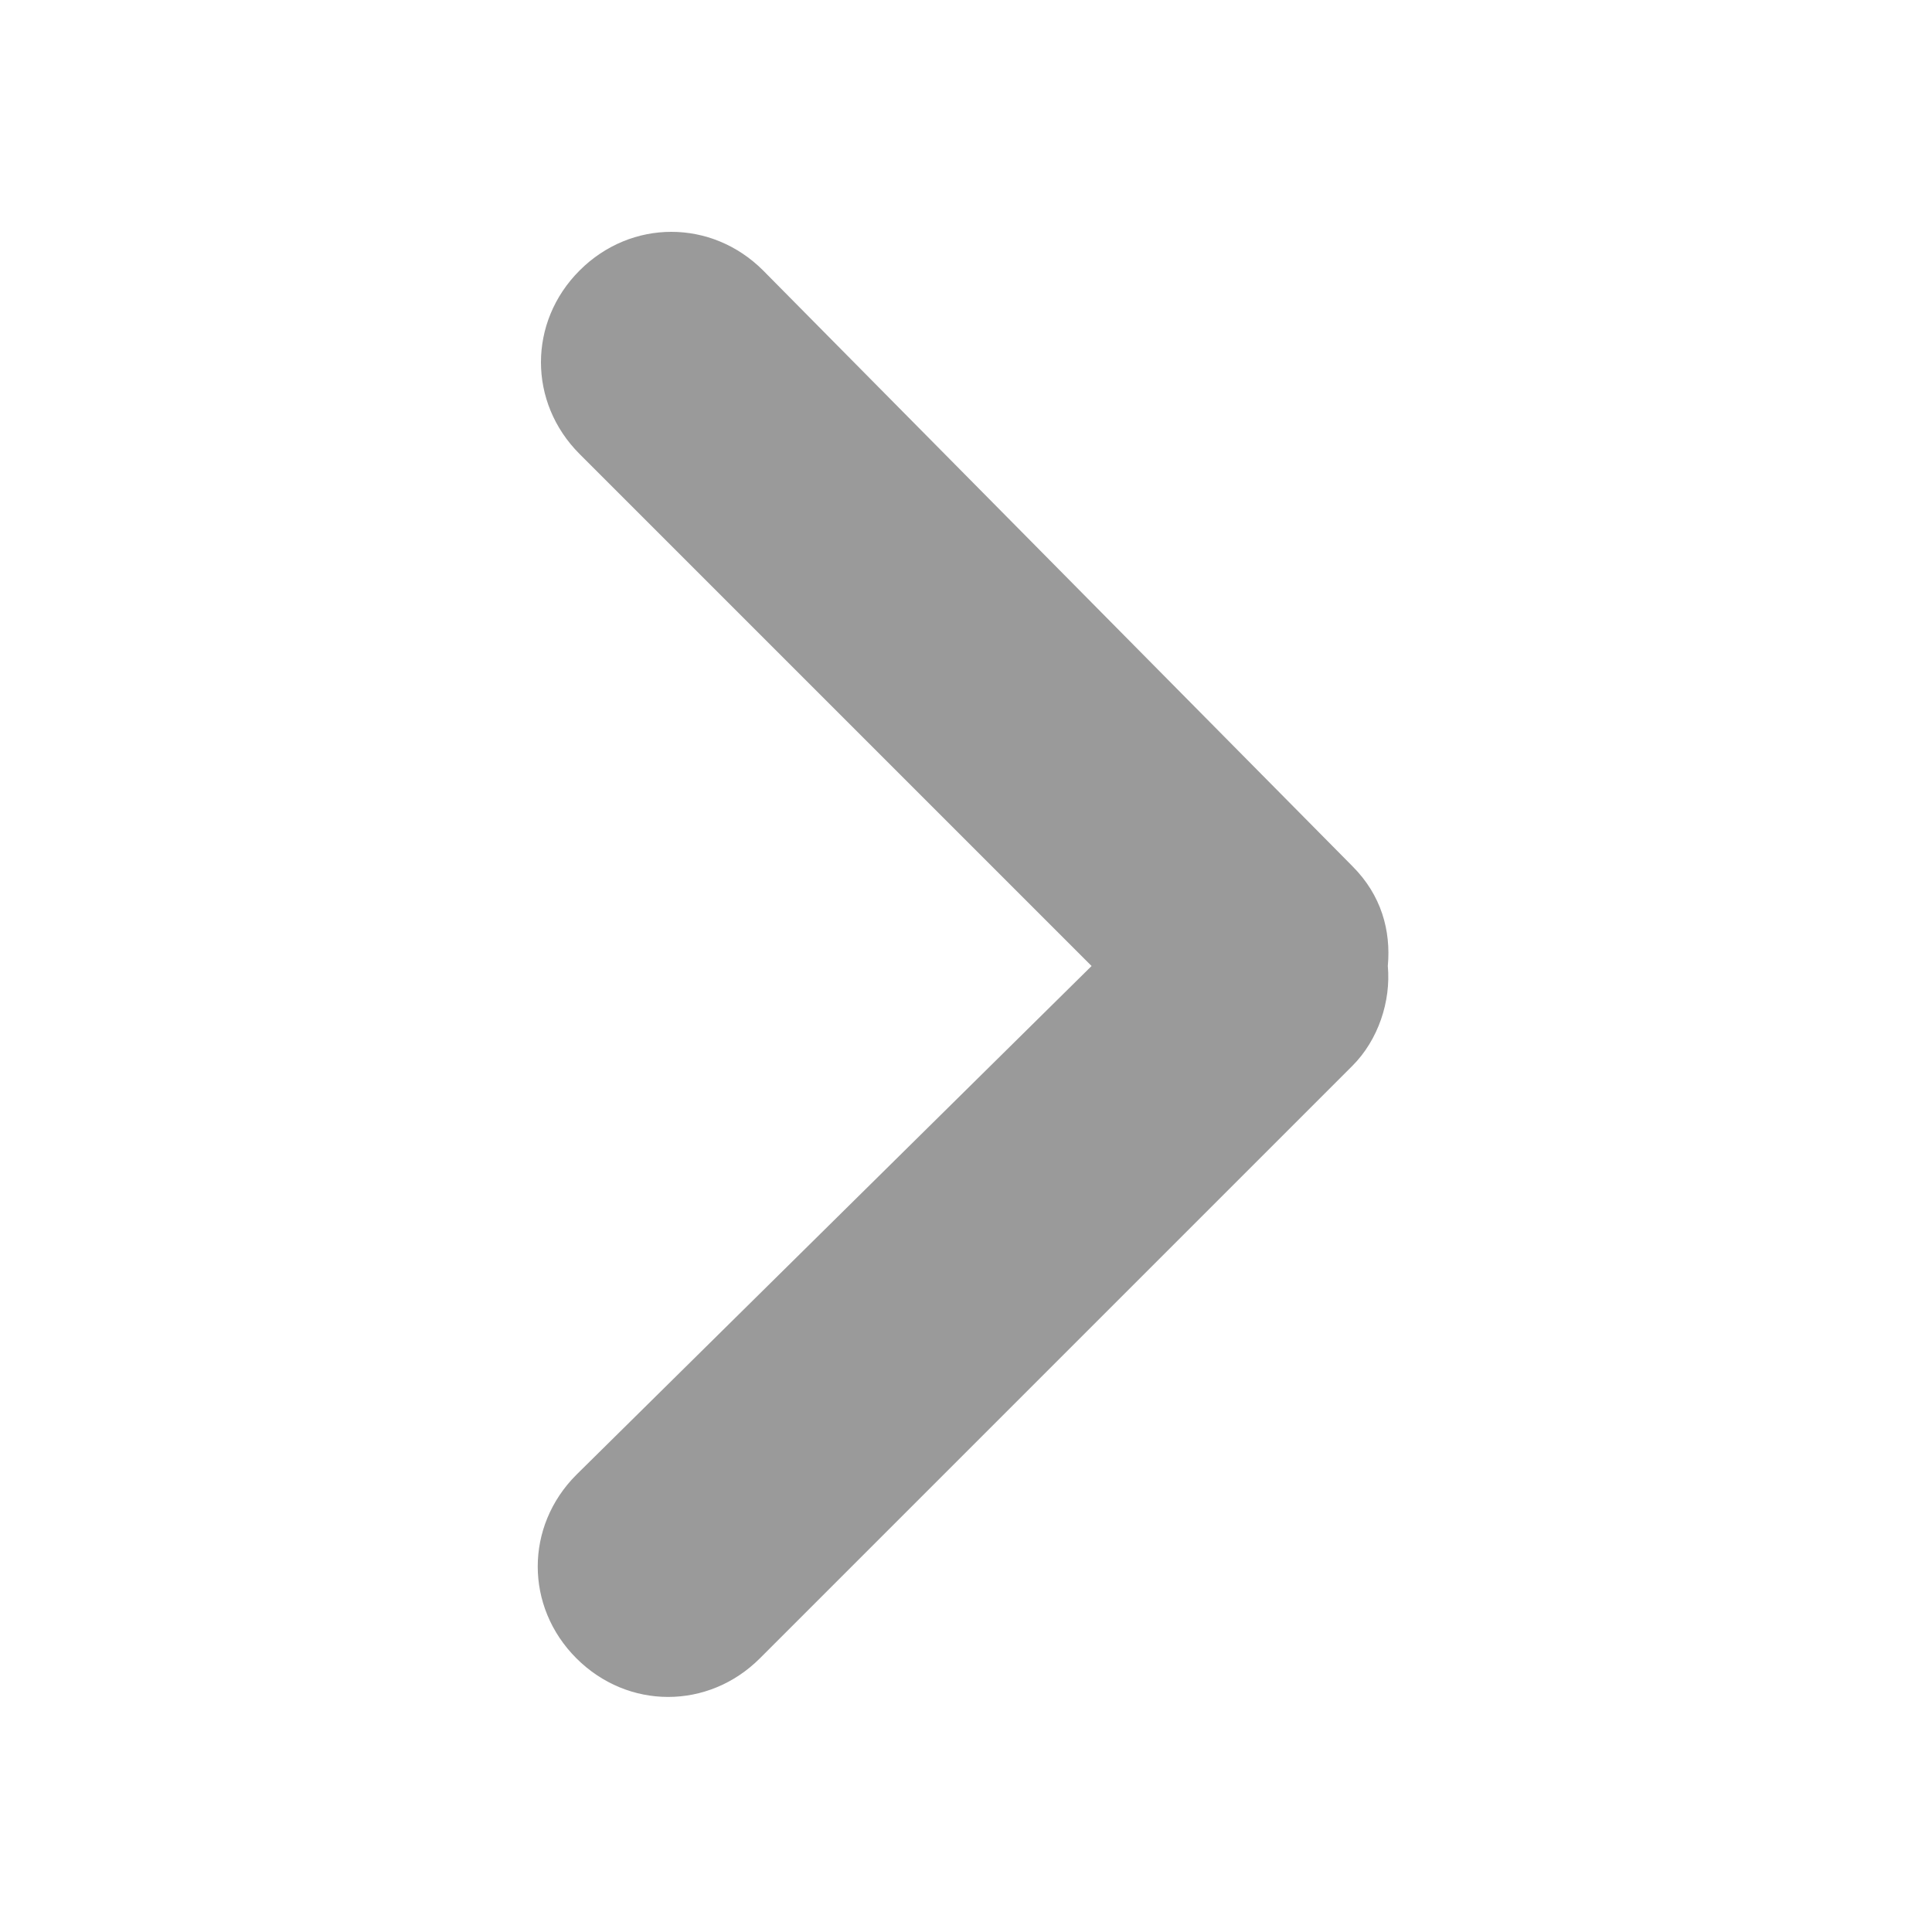
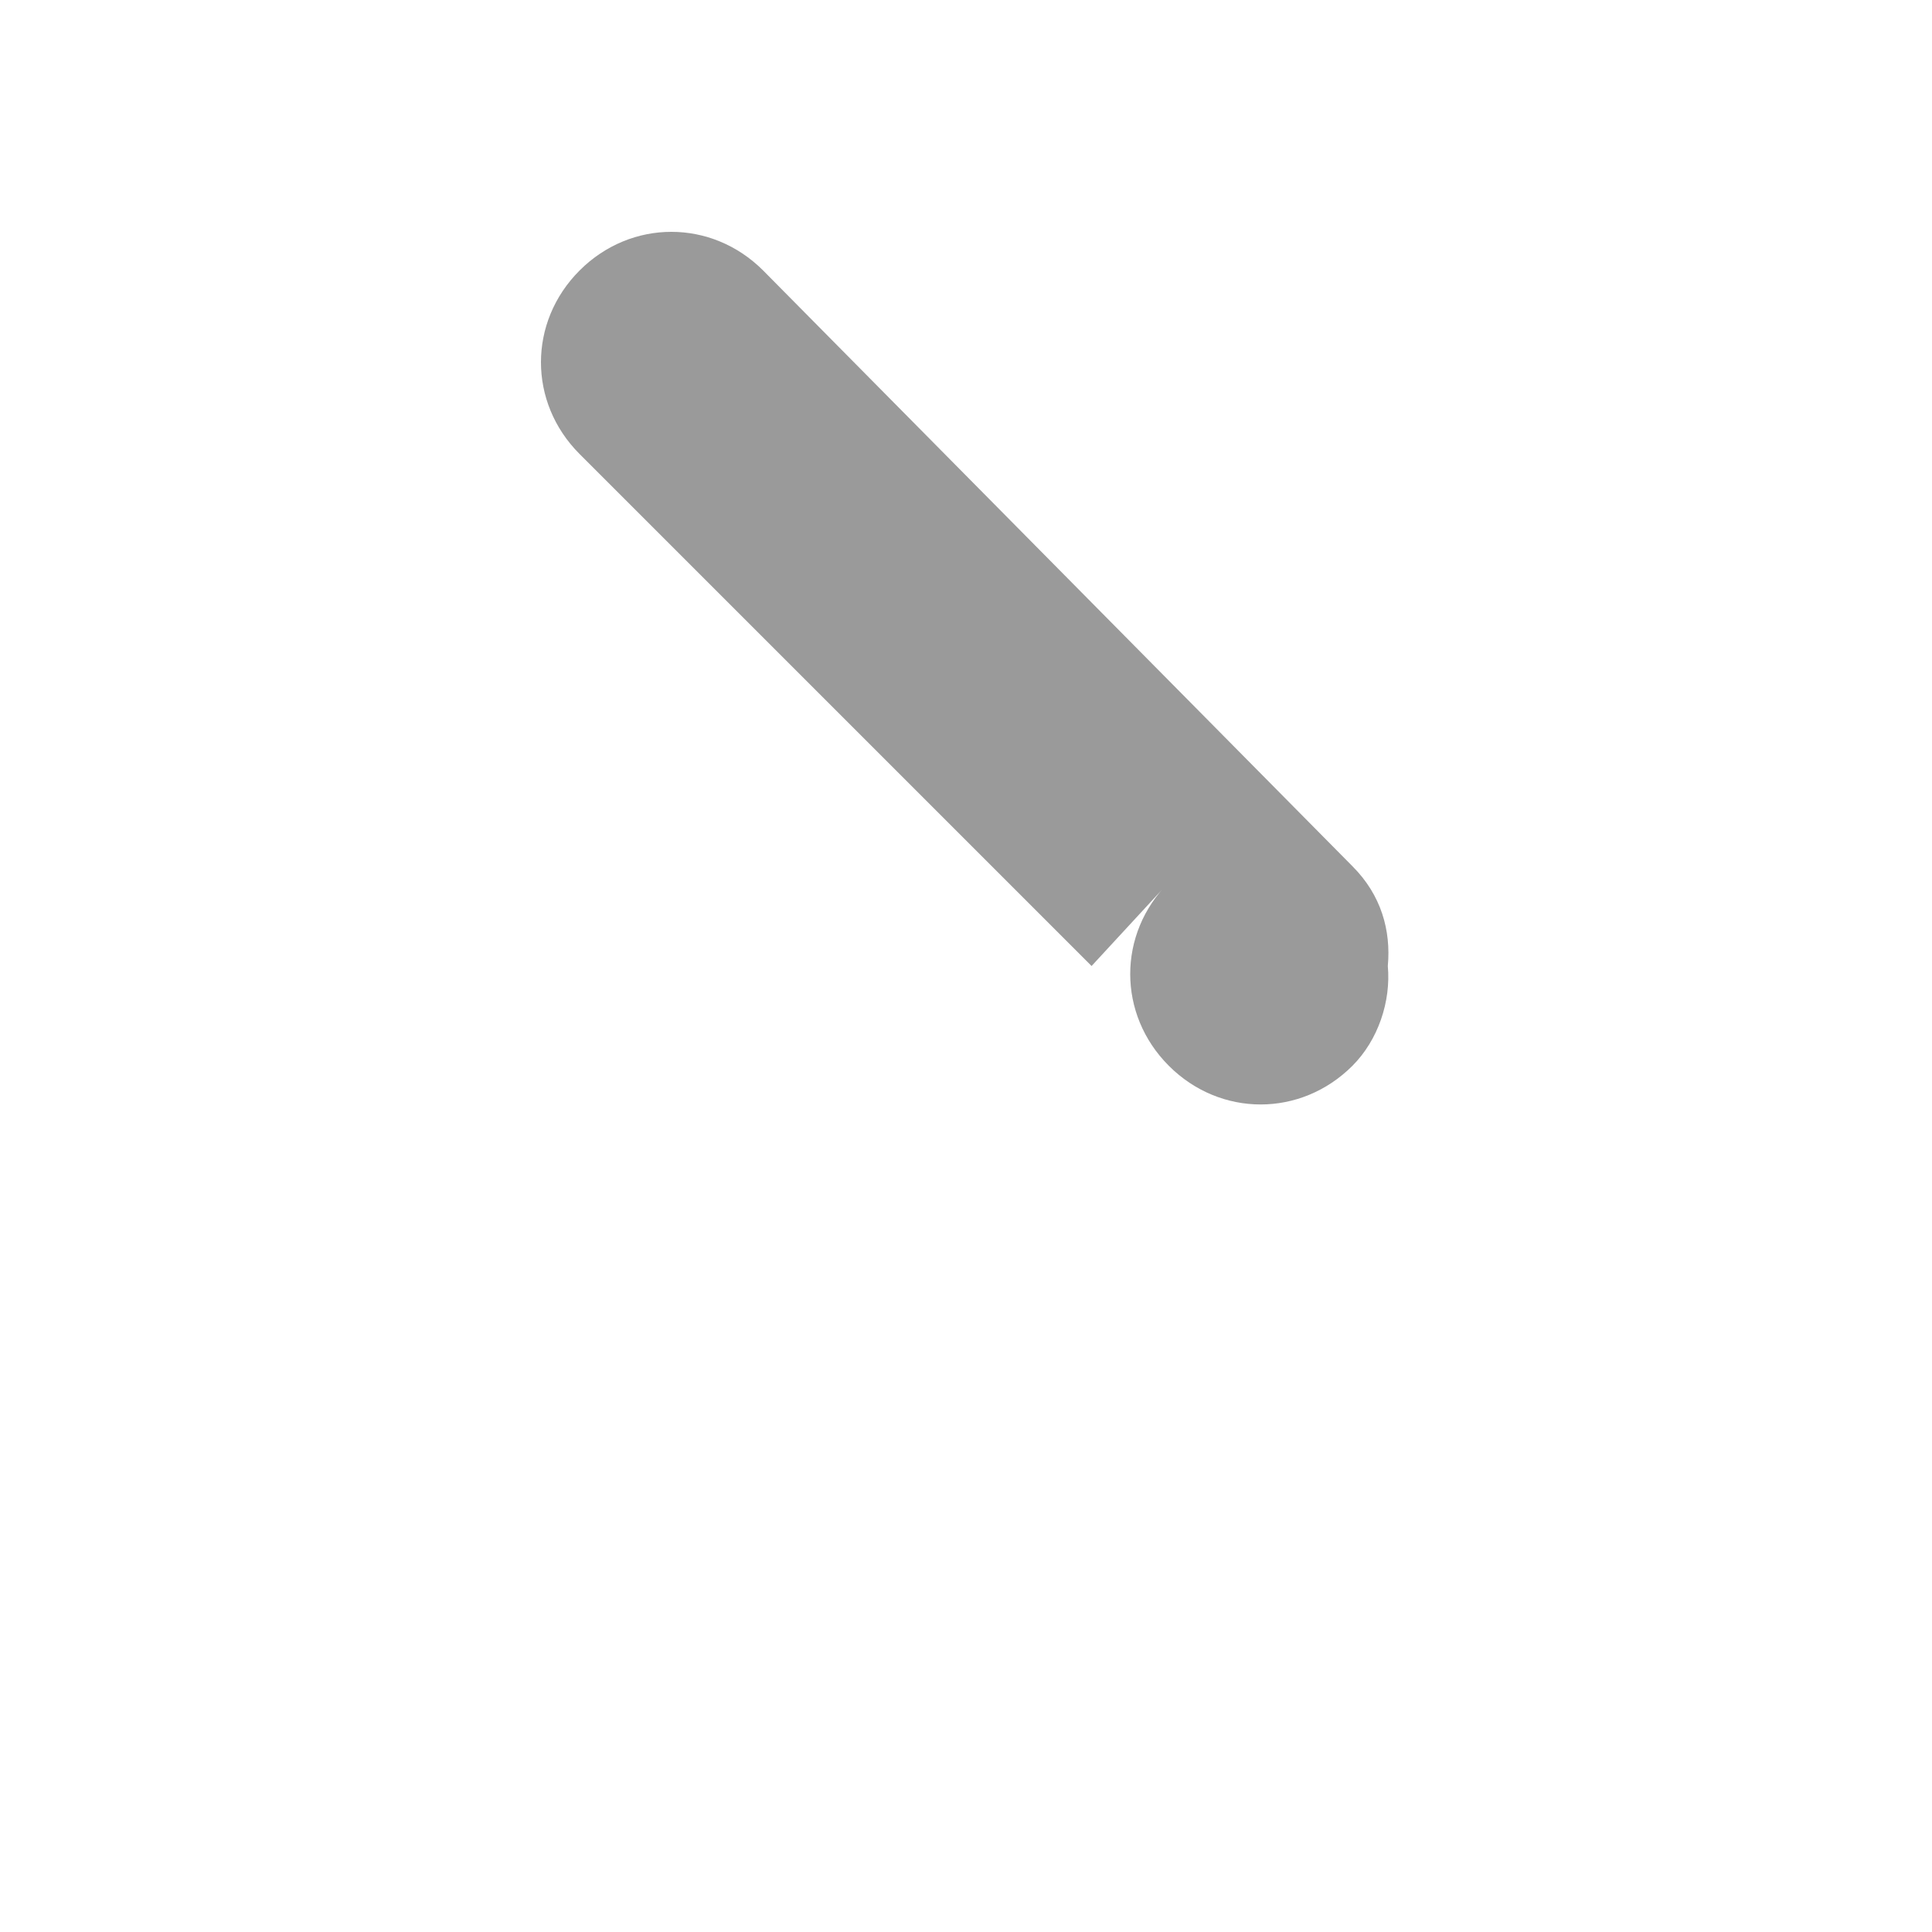
<svg xmlns="http://www.w3.org/2000/svg" version="1.1" id="Camada_1" x="0px" y="0px" viewBox="0 0 60 60" style="enable-background:new 0 0 60 60;" xml:space="preserve">
  <style type="text/css">
	.st0{fill:#9A9A9A;}
</style>
  <g>
-     <path class="st0" d="M33.9,30L18,14.1c-1.6-1.6-1.6-4.1,0-5.7c1.6-1.6,4.1-1.6,5.7,0L42,26.9c0.9,0.9,1.2,2,1.1,3.1   c0.1,1.1-0.3,2.3-1.1,3.1L23.6,51.5c-1.6,1.6-4.1,1.6-5.7,0c-1.6-1.6-1.6-4.1,0-5.7L33.9,30z" />
+     <path class="st0" d="M33.9,30L18,14.1c-1.6-1.6-1.6-4.1,0-5.7c1.6-1.6,4.1-1.6,5.7,0L42,26.9c0.9,0.9,1.2,2,1.1,3.1   c0.1,1.1-0.3,2.3-1.1,3.1c-1.6,1.6-4.1,1.6-5.7,0c-1.6-1.6-1.6-4.1,0-5.7L33.9,30z" />
  </g>
</svg>